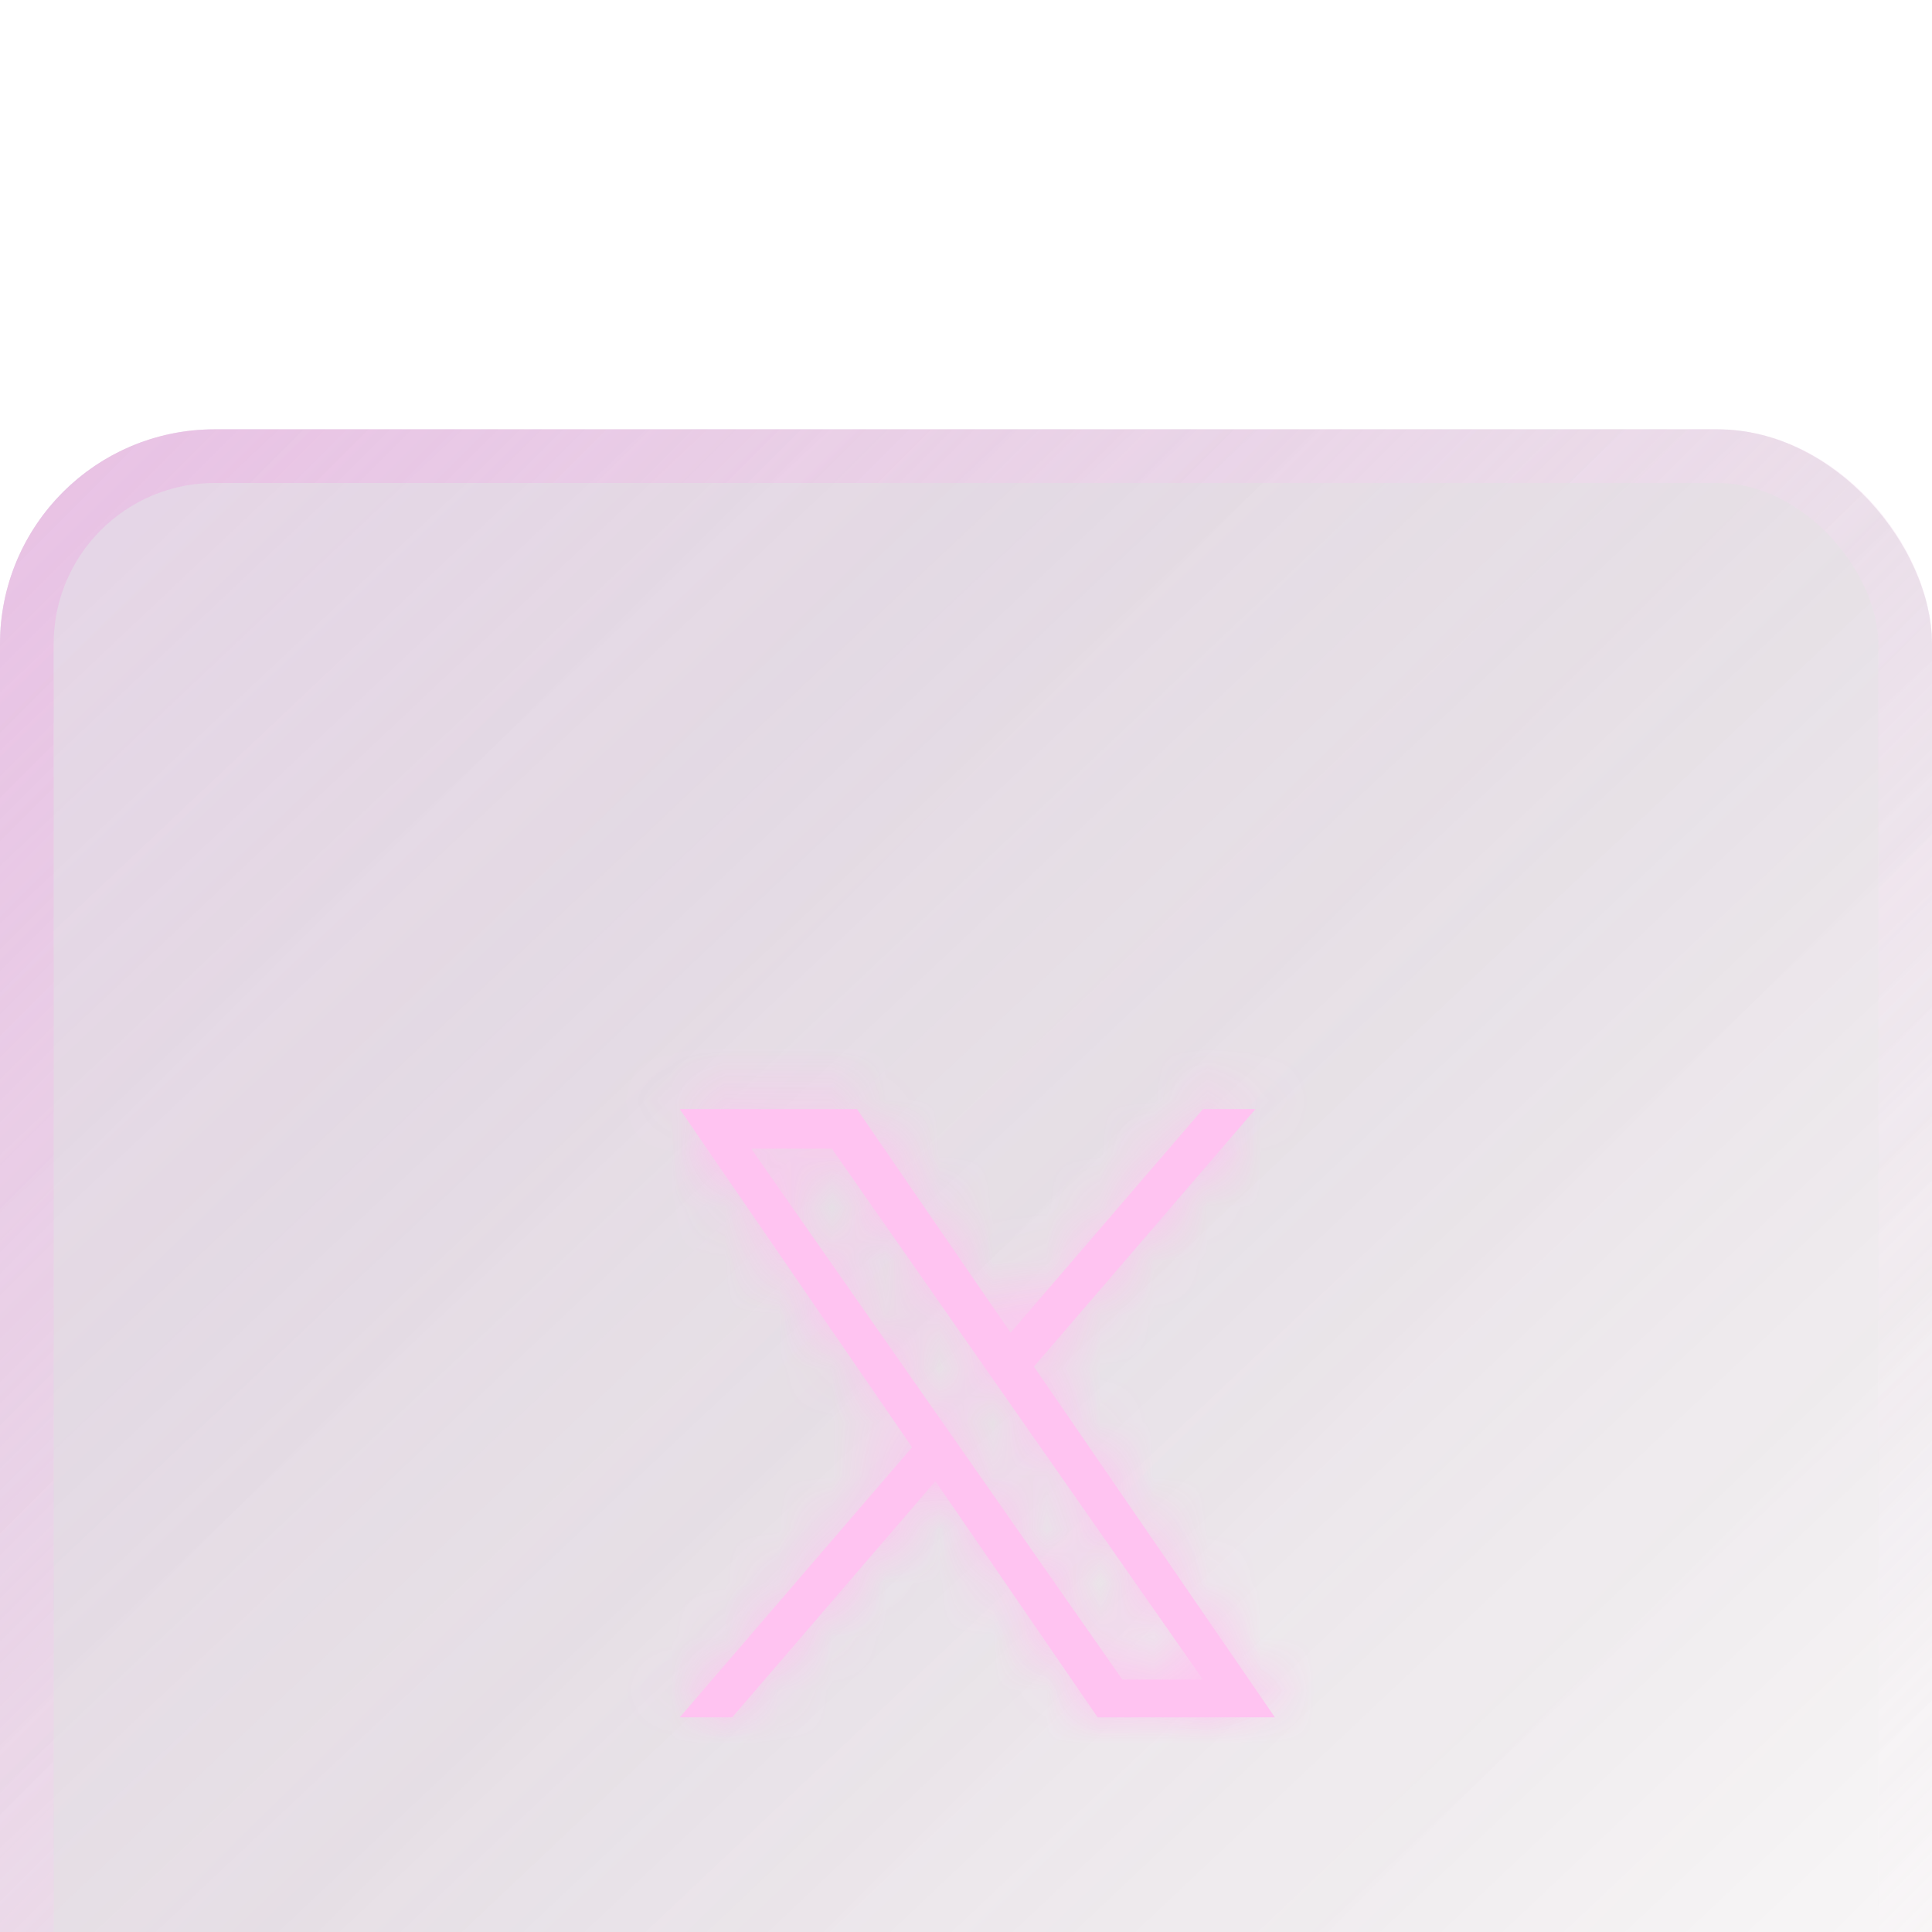
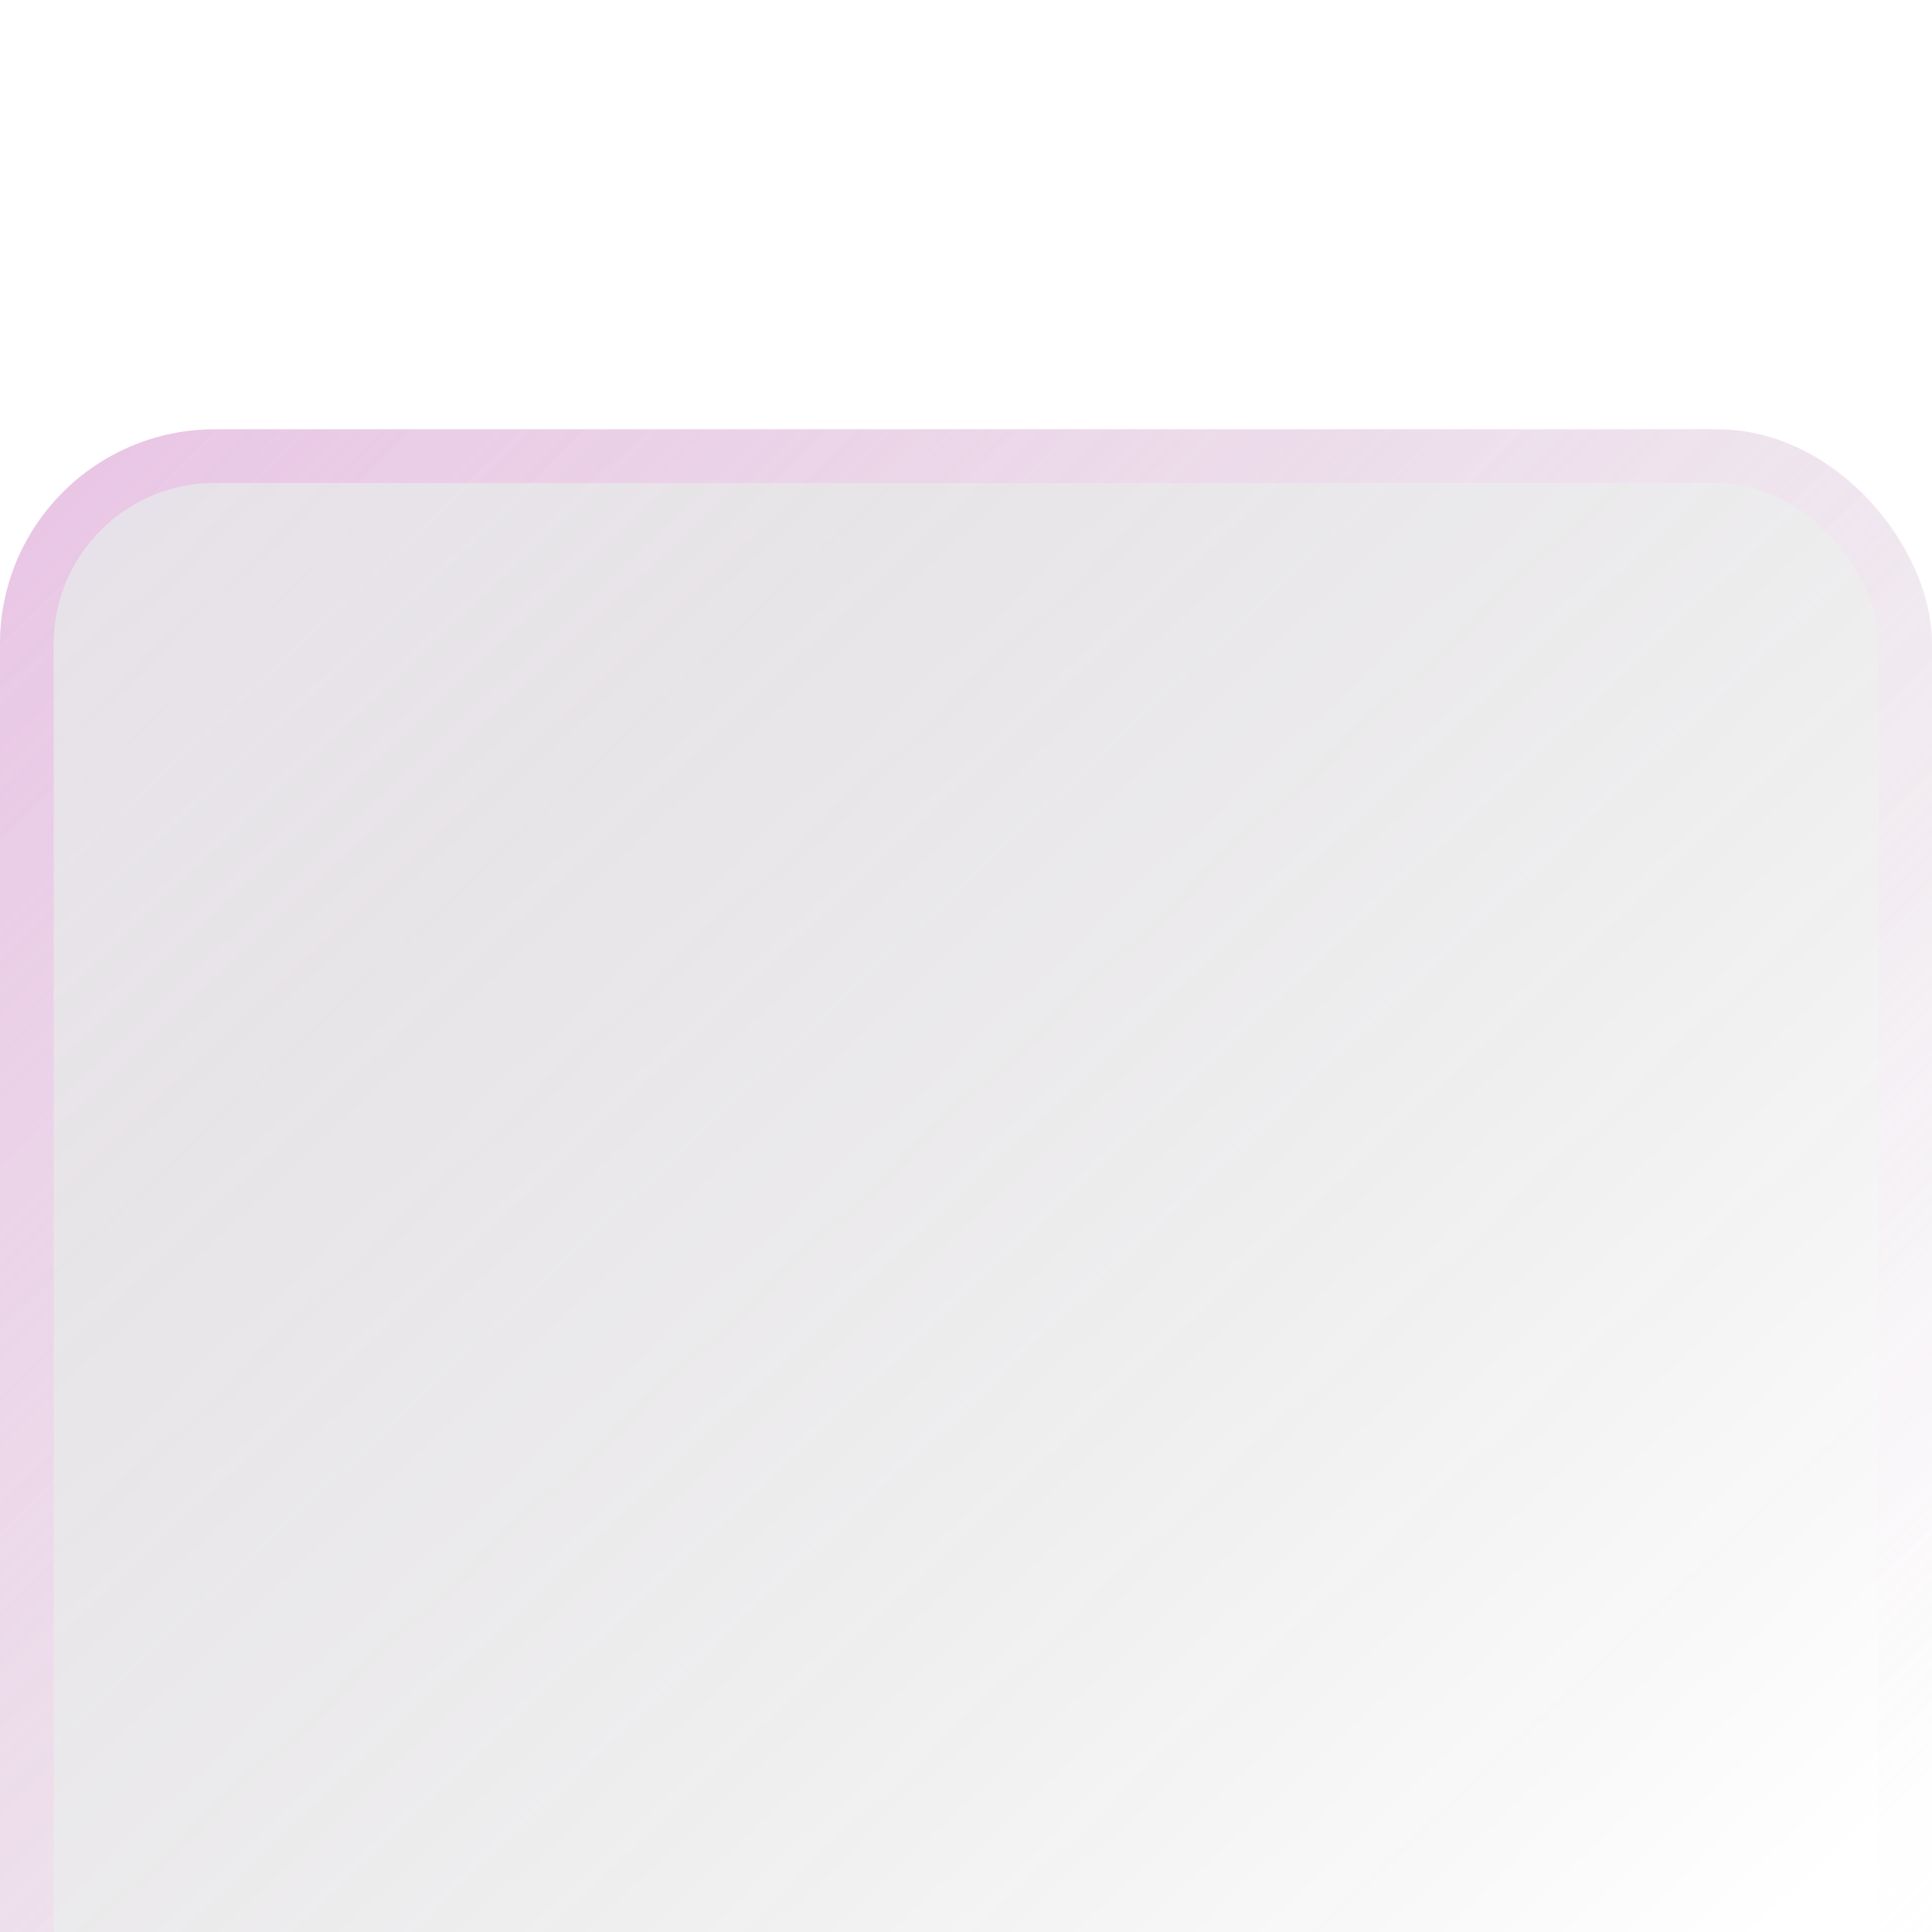
<svg xmlns="http://www.w3.org/2000/svg" width="36" height="36" viewBox="0 0 36 36" fill="none">
  <g filter="url(#filter0_bi_361_16577)">
-     <rect width="36" height="36" rx="4" fill="url(#paint0_linear_361_16577)" fill-opacity="0.1" />
    <rect width="36" height="36" rx="4" fill="url(#paint1_linear_361_16577)" fill-opacity="0.2" />
    <rect x="0.5" y="0.5" width="35" height="35" rx="3.5" stroke="url(#paint2_linear_361_16577)" />
    <mask id="path-3-inside-1_361_16577" fill="white">
-       <path d="M19.266 17.465L23.394 12.666H22.416L18.831 16.833L15.968 12.666H12.666L16.995 18.968L12.666 24H13.644L17.43 19.599L20.453 24H23.756L19.266 17.465H19.266ZM17.926 19.023L17.487 18.395L13.997 13.403H15.5L18.316 17.432L18.755 18.06L22.416 23.297H20.914L17.926 19.023V19.023Z" />
-     </mask>
-     <path d="M19.266 17.465L23.394 12.666H22.416L18.831 16.833L15.968 12.666H12.666L16.995 18.968L12.666 24H13.644L17.43 19.599L20.453 24H23.756L19.266 17.465H19.266ZM17.926 19.023L17.487 18.395L13.997 13.403H15.5L18.316 17.432L18.755 18.06L22.416 23.297H20.914L17.926 19.023V19.023Z" fill="#FFC3F1" />
+       </mask>
    <path d="M19.266 17.465V18.965H19.954L20.403 18.444L19.266 17.465ZM23.394 12.666L24.531 13.645L26.663 11.166H23.394V12.666ZM22.416 12.666V11.166H21.728L21.279 11.688L22.416 12.666ZM18.831 16.833L17.595 17.683L18.698 19.288L19.968 17.812L18.831 16.833ZM15.968 12.666L17.204 11.817L16.758 11.166H15.968V12.666ZM12.666 12.666V11.166H9.815L11.43 13.516L12.666 12.666ZM16.995 18.968L18.133 19.946L18.886 19.07L18.232 18.118L16.995 18.968ZM12.666 24L11.529 23.022L9.397 25.5H12.666V24ZM13.644 24V25.5H14.333L14.781 24.978L13.644 24ZM17.43 19.599L18.666 18.75L17.563 17.145L16.293 18.621L17.43 19.599ZM20.453 24L19.217 24.849L19.664 25.5H20.453V24ZM23.756 24V25.5H26.606L24.992 23.15L23.756 24ZM19.266 17.465V15.965H16.415L18.029 18.315L19.266 17.465ZM17.926 19.023H19.426V18.551L19.155 18.163L17.926 19.023ZM17.487 18.395L16.258 19.255L16.258 19.255L17.487 18.395ZM13.997 13.403V11.903H11.118L12.768 14.262L13.997 13.403ZM15.5 13.403L16.729 12.543L16.281 11.903H15.5V13.403ZM18.316 17.432L17.087 18.292L17.087 18.292L18.316 17.432ZM18.755 18.06L19.984 17.2L19.984 17.2L18.755 18.06ZM22.416 23.297V24.797H25.295L23.646 22.437L22.416 23.297ZM20.914 23.297L19.684 24.156L20.132 24.797H20.914V23.297ZM17.926 19.023H16.426V19.496L16.697 19.883L17.926 19.023ZM20.403 18.444L24.531 13.645L22.257 11.688L18.129 16.487L20.403 18.444ZM23.394 11.166H22.416V14.166H23.394V11.166ZM21.279 11.688L17.694 15.855L19.968 17.812L23.553 13.645L21.279 11.688ZM20.068 15.984L17.204 11.817L14.732 13.516L17.595 17.683L20.068 15.984ZM15.968 11.166H12.666V14.166H15.968V11.166ZM11.43 13.516L15.759 19.817L18.232 18.118L13.902 11.817L11.43 13.516ZM15.858 17.989L11.529 23.022L13.803 24.978L18.133 19.946L15.858 17.989ZM12.666 25.5H13.644V22.5H12.666V25.5ZM14.781 24.978L18.567 20.578L16.293 18.621L12.507 23.022L14.781 24.978ZM16.194 20.449L19.217 24.849L21.69 23.15L18.666 18.75L16.194 20.449ZM20.453 25.5H23.756V22.5H20.453V25.5ZM24.992 23.15L20.502 16.616L18.029 18.315L22.519 24.849L24.992 23.15ZM19.266 18.965H19.266V15.965H19.266V18.965ZM19.155 18.163L18.716 17.536L16.258 19.255L16.697 19.883L19.155 18.163ZM18.717 17.536L15.226 12.543L12.768 14.262L16.258 19.255L18.717 17.536ZM13.997 14.903H15.5V11.903H13.997V14.903ZM14.27 14.262L17.087 18.292L19.546 16.573L16.729 12.543L14.27 14.262ZM17.087 18.292L17.526 18.919L19.984 17.2L19.546 16.573L17.087 18.292ZM17.526 18.919L21.187 24.156L23.646 22.437L19.984 17.2L17.526 18.919ZM22.416 21.797H20.914V24.797H22.416V21.797ZM22.143 22.437L19.155 18.164L16.697 19.883L19.684 24.156L22.143 22.437ZM19.426 19.023V19.023H16.426V19.023H19.426Z" fill="#FFC3F1" mask="url(#path-3-inside-1_361_16577)" />
  </g>
  <defs>
    <filter id="filter0_bi_361_16577" x="-48" y="-48" width="132" height="132" filterUnits="userSpaceOnUse" color-interpolation-filters="sRGB">
      <feFlood flood-opacity="0" result="BackgroundImageFix" />
      <feGaussianBlur in="BackgroundImageFix" stdDeviation="24" />
      <feComposite in2="SourceAlpha" operator="in" result="effect1_backgroundBlur_361_16577" />
      <feBlend mode="normal" in="SourceGraphic" in2="effect1_backgroundBlur_361_16577" result="shape" />
      <feColorMatrix in="SourceAlpha" type="matrix" values="0 0 0 0 0 0 0 0 0 0 0 0 0 0 0 0 0 0 127 0" result="hardAlpha" />
      <feOffset dy="8" />
      <feGaussianBlur stdDeviation="8" />
      <feComposite in2="hardAlpha" operator="arithmetic" k2="-1" k3="1" />
      <feColorMatrix type="matrix" values="0 0 0 0 0.738 0 0 0 0 0.586 0 0 0 0 0.95 0 0 0 0.2 0" />
      <feBlend mode="normal" in2="shape" result="effect2_innerShadow_361_16577" />
    </filter>
    <linearGradient id="paint0_linear_361_16577" x1="0" y1="0" x2="36" y2="36" gradientUnits="userSpaceOnUse">
      <stop stop-color="#E827E4" stop-opacity="0.71" />
      <stop offset="1" stop-color="#230808" stop-opacity="0.41" />
    </linearGradient>
    <linearGradient id="paint1_linear_361_16577" x1="2.455" y1="2.045" x2="29.864" y2="31.091" gradientUnits="userSpaceOnUse">
      <stop stop-color="#88708F" />
      <stop offset="1" stop-opacity="0" />
    </linearGradient>
    <linearGradient id="paint2_linear_361_16577" x1="0" y1="0" x2="36" y2="36" gradientUnits="userSpaceOnUse">
      <stop stop-color="#E9B7E2" stop-opacity="0.7" />
      <stop offset="1" stop-color="white" stop-opacity="0" />
    </linearGradient>
  </defs>
</svg>